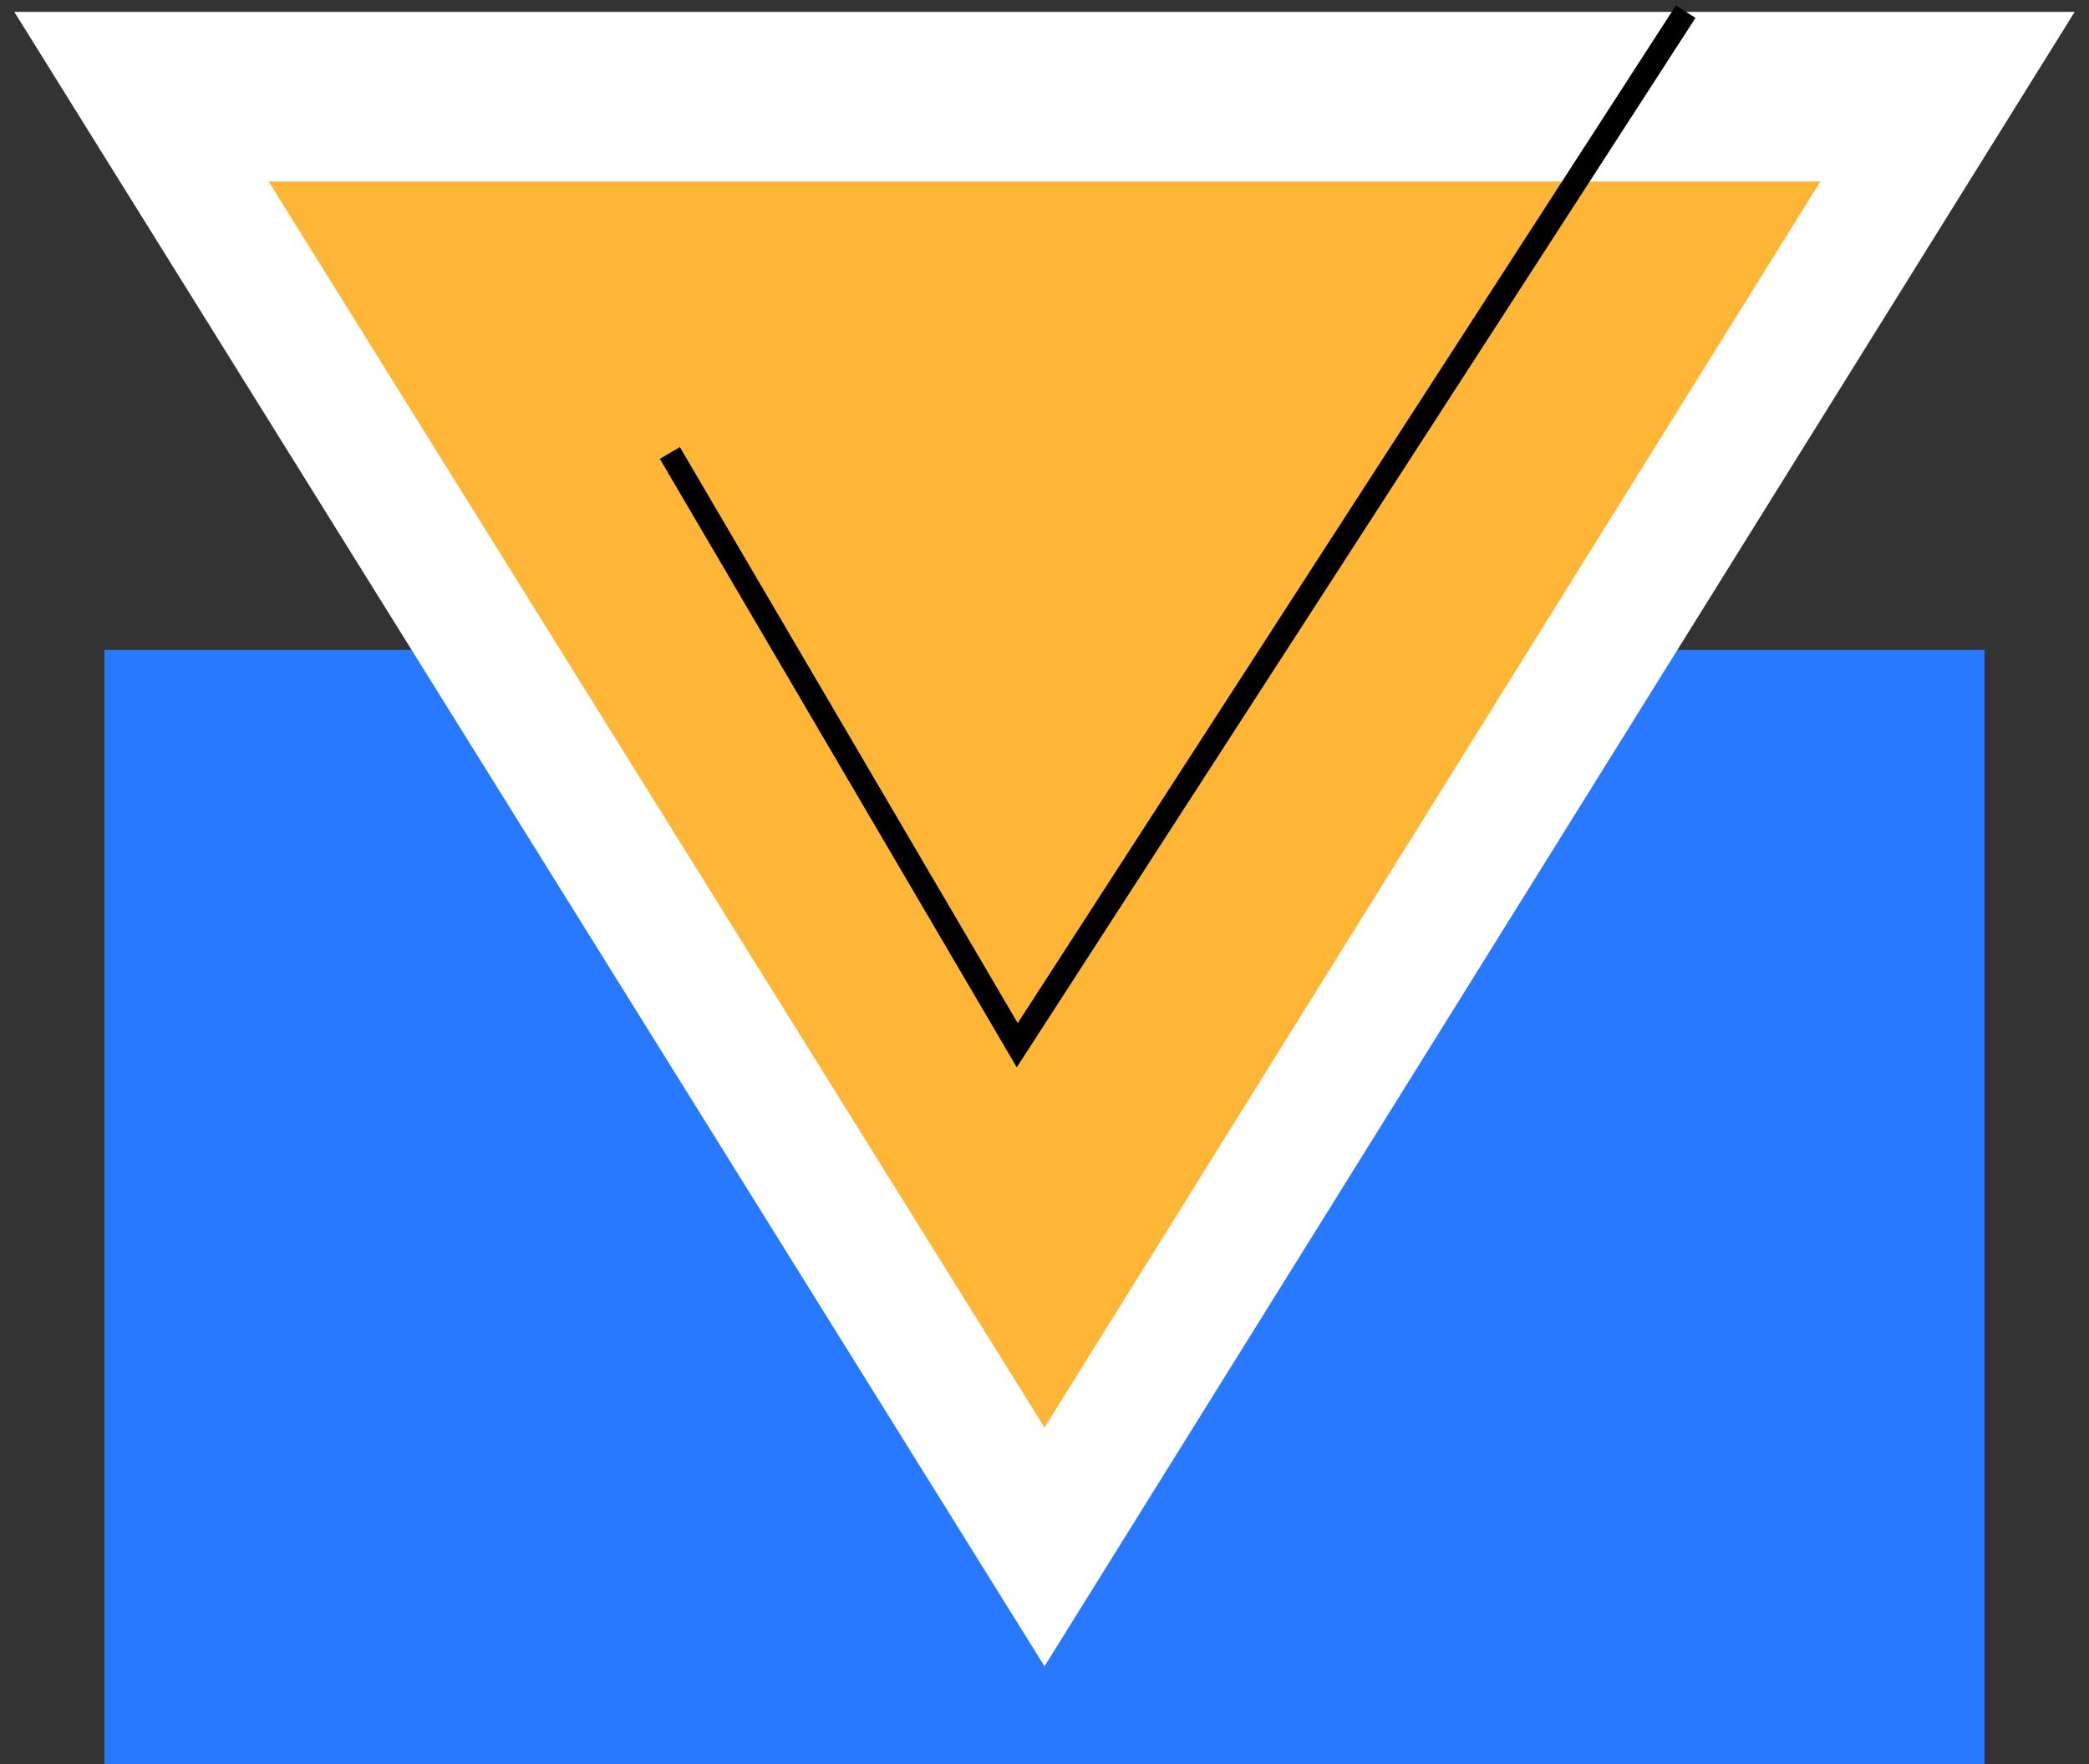
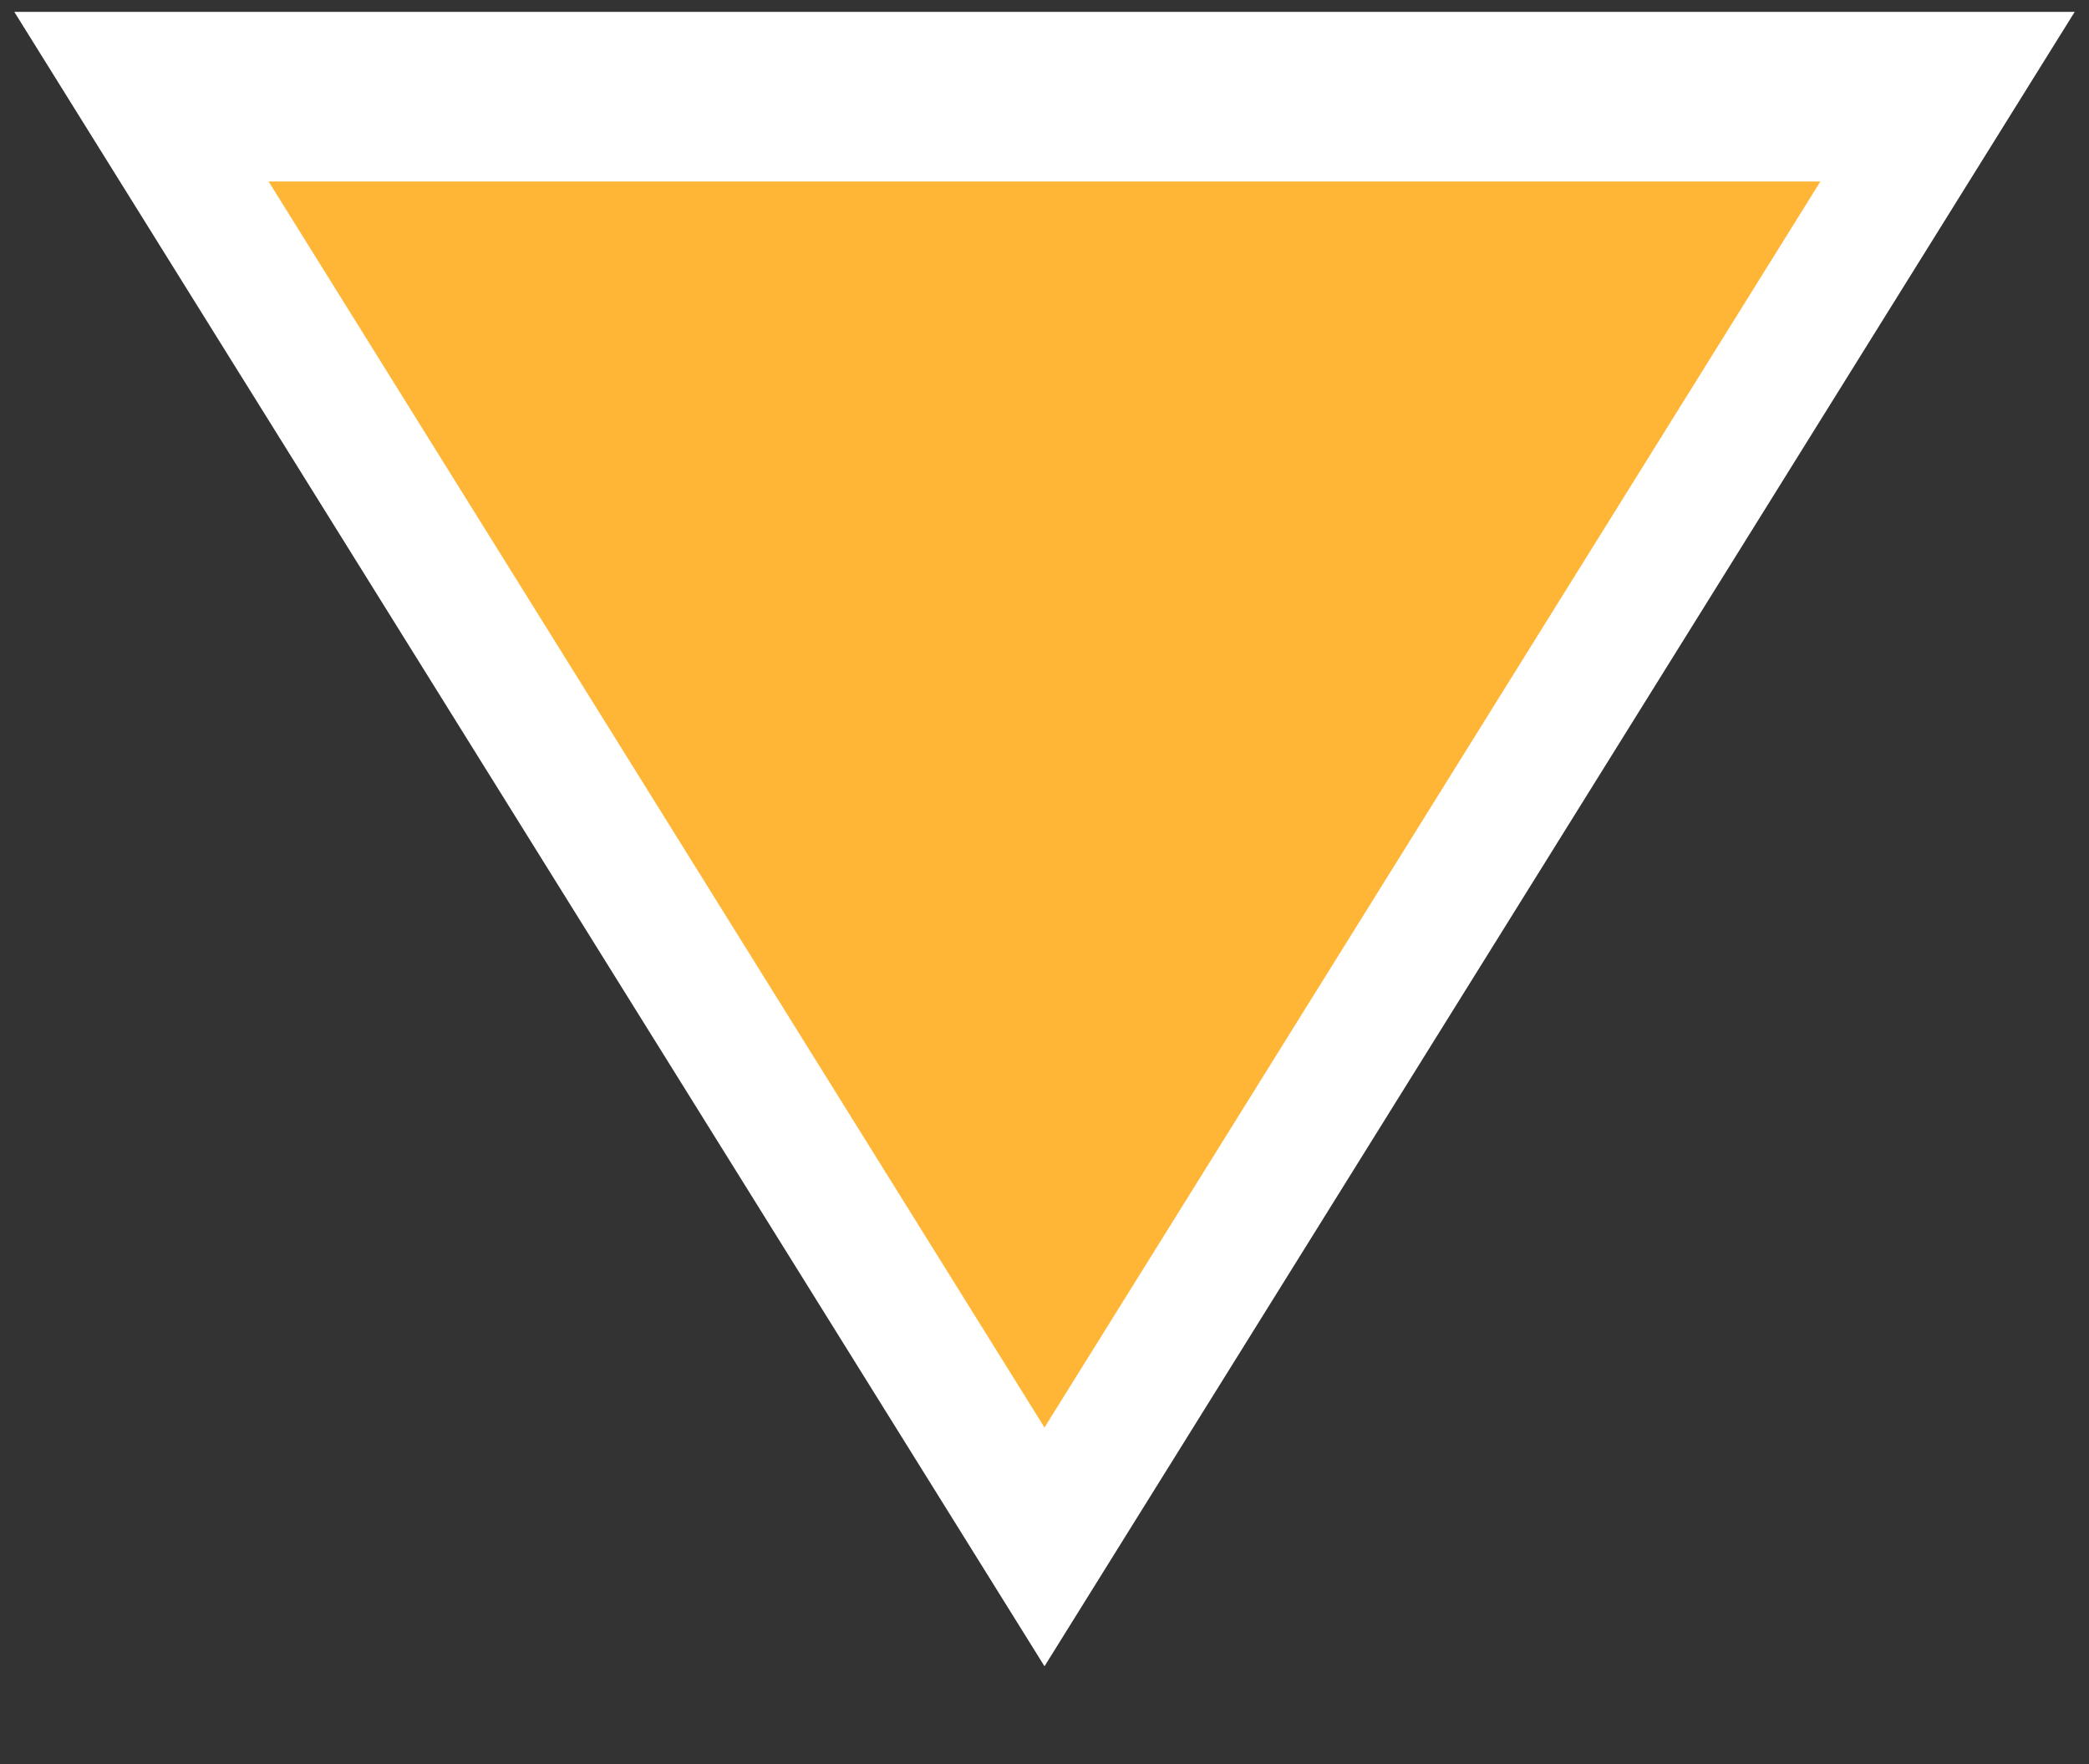
<svg xmlns="http://www.w3.org/2000/svg" width="90px" height="76px" viewBox="0 0 90 76" version="1.1">
  <rect x="0" y="0" width="90" height="76" fill="#333333" stroke="none" />
  <title>B129FA00-FB57-4AAB-ADB6-29BF2C1A340D</title>
  <desc>Created with sketchtool.</desc>
  <g id="homepage" stroke="none" stroke-width="1" fill="none" fill-rule="evenodd">
    <g transform="translate(-835, -2218)" id="services">
      <g transform="translate(71, 2082)">
        <g id="right-boxes" transform="translate(663, 57)">
          <g id="web">
            <g id="icon-web" transform="translate(101, 79)">
-               <rect id="Rectangle" fill="#2879FF" x="4.5" y="28" width="81" height="48" />
              <polygon id="Triangle-Copy" fill="#FFFFFF" transform="translate(45, 36.149) scale(-1, -1) translate(-45, -36.149) " points="45 0.512 89.384 71.787 0.616 71.787" />
              <polygon id="Triangle" fill="#FFB637" transform="translate(45, 34.66) scale(-1, -1) translate(-45, -34.66) " points="45 7.82 78.427 61.5 11.573 61.5" />
-               <polyline id="Path-2" stroke="#000000" transform="translate(50.742, 22.765) scale(1, -1) translate(-50.742, -22.765) " points="72.626 45.03 43.826 0.5 28.859 26.016" />
            </g>
          </g>
        </g>
      </g>
    </g>
  </g>
</svg>